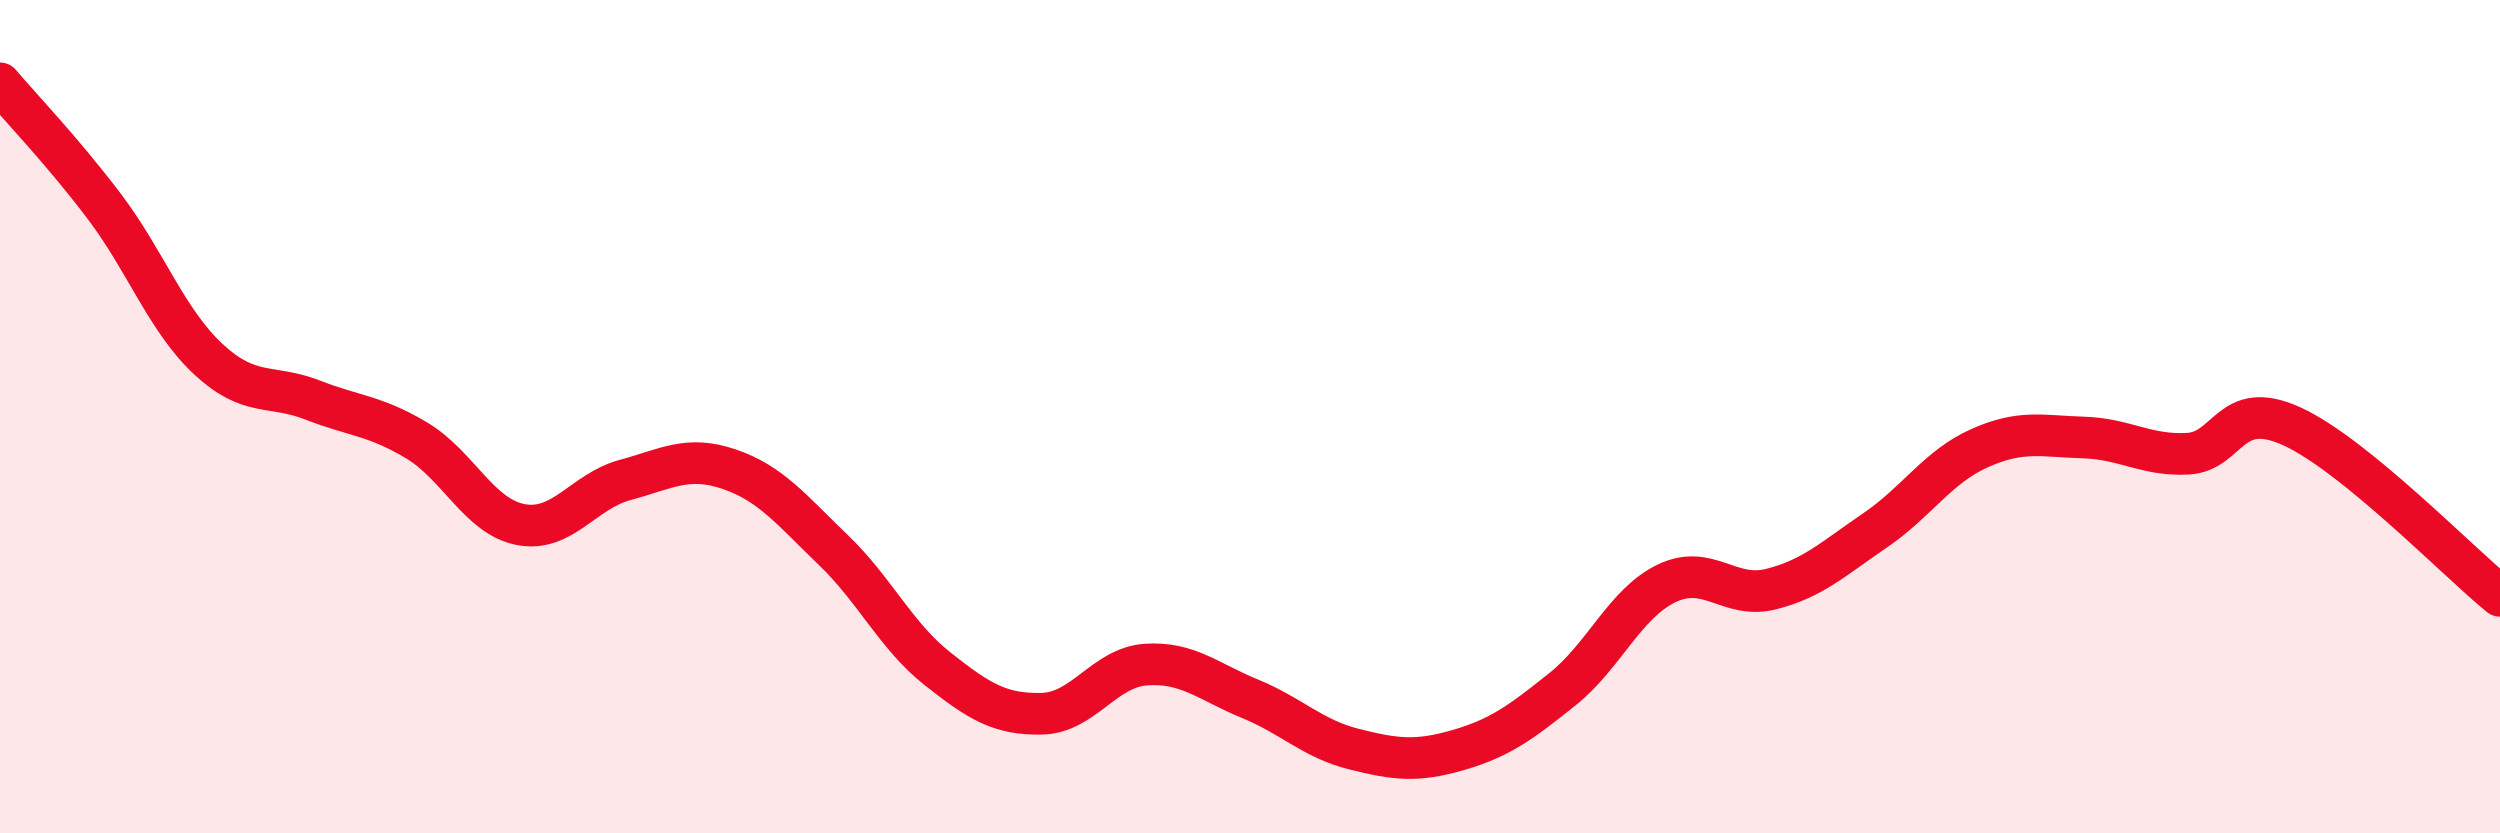
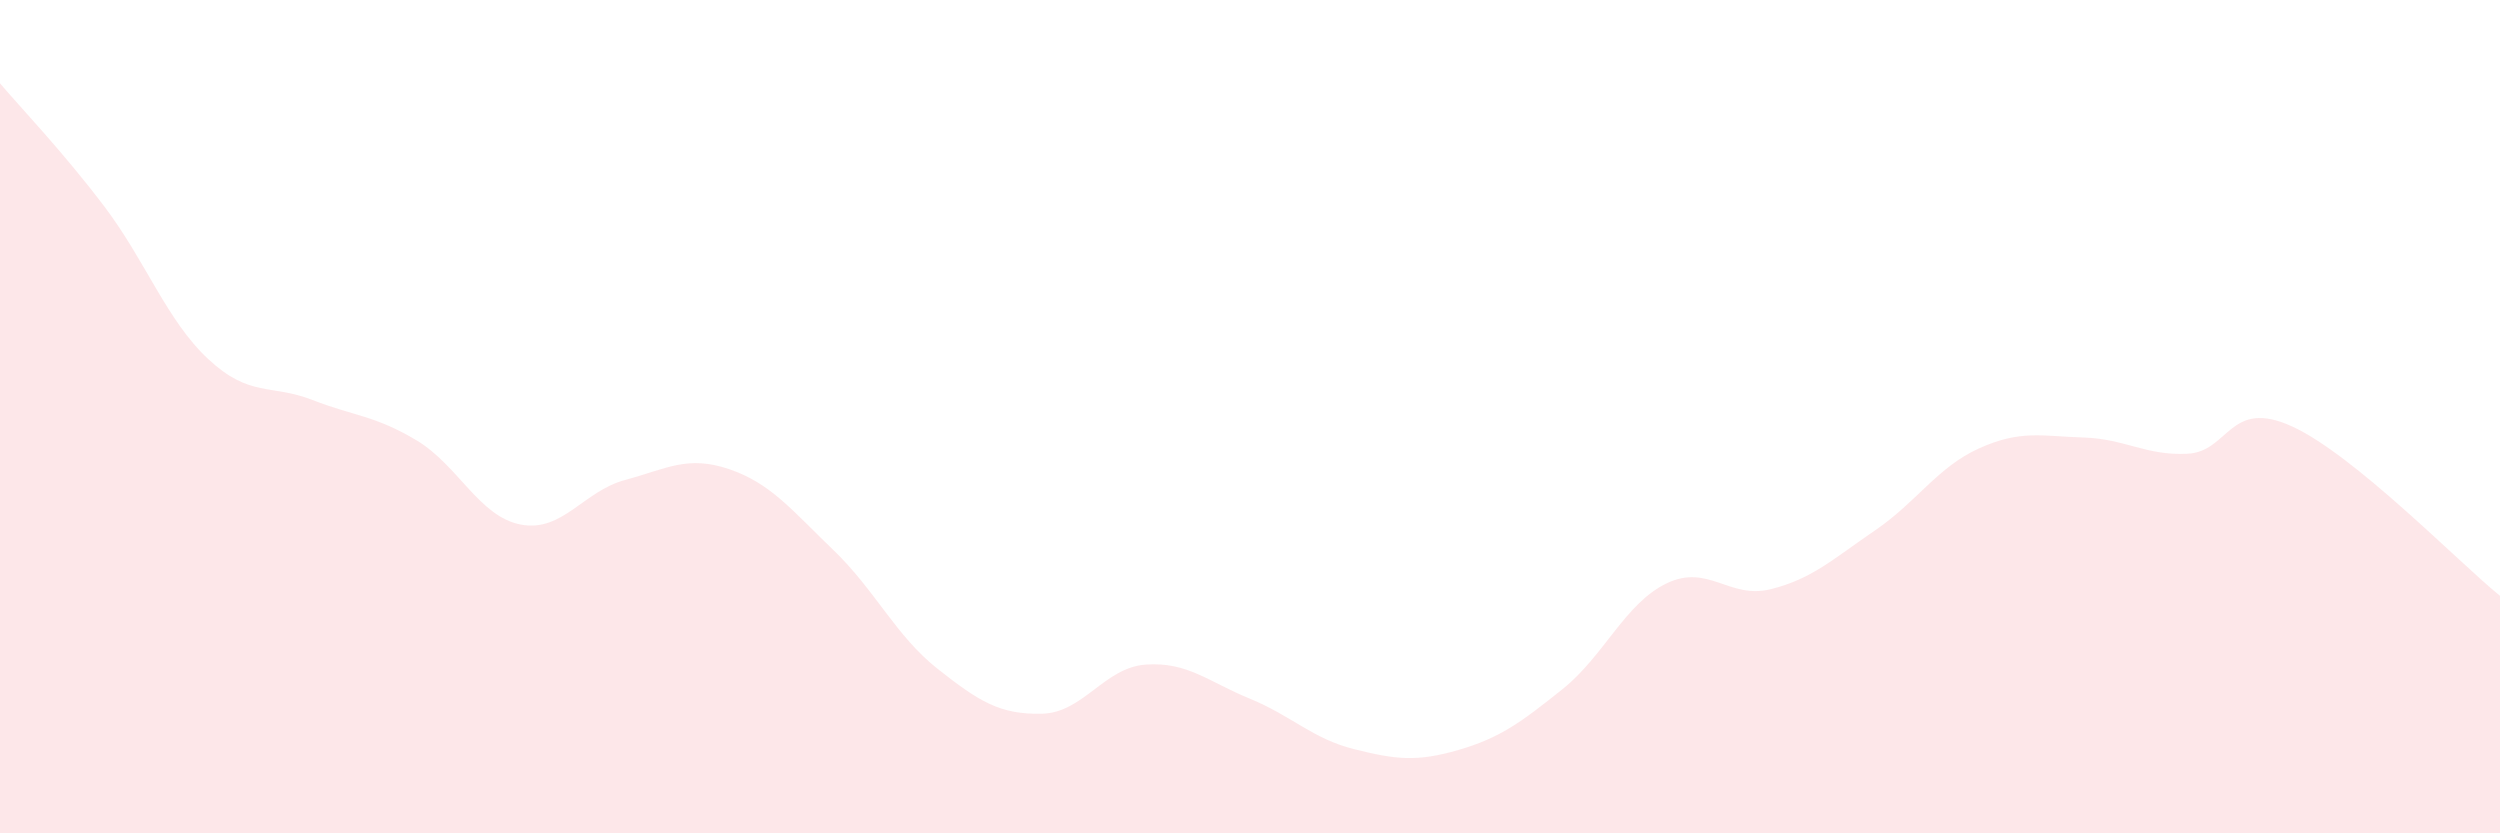
<svg xmlns="http://www.w3.org/2000/svg" width="60" height="20" viewBox="0 0 60 20">
  <path d="M 0,2 C 0.5,2.59 1.5,3.63 2.5,4.95 C 3.5,6.27 4,7.69 5,8.62 C 6,9.55 6.5,9.21 7.5,9.6 C 8.5,9.99 9,9.97 10,10.57 C 11,11.17 11.5,12.4 12.5,12.59 C 13.5,12.78 14,11.79 15,11.52 C 16,11.25 16.5,10.92 17.5,11.26 C 18.5,11.6 19,12.24 20,13.2 C 21,14.16 21.5,15.26 22.5,16.05 C 23.5,16.84 24,17.15 25,17.13 C 26,17.11 26.5,16.02 27.5,15.95 C 28.5,15.88 29,16.36 30,16.77 C 31,17.18 31.5,17.73 32.5,17.98 C 33.5,18.23 34,18.29 35,18 C 36,17.71 36.5,17.34 37.5,16.54 C 38.5,15.74 39,14.48 40,14 C 41,13.52 41.5,14.39 42.5,14.14 C 43.5,13.89 44,13.41 45,12.73 C 46,12.05 46.5,11.21 47.5,10.76 C 48.5,10.31 49,10.47 50,10.5 C 51,10.53 51.5,10.94 52.5,10.89 C 53.5,10.84 53.5,9.55 55,10.23 C 56.5,10.91 59,13.49 60,14.3L60 20L0 20Z" fill="#EB0A25" opacity="0.1" stroke-linecap="round" stroke-linejoin="round" />
-   <path d="M 0,2 C 0.5,2.59 1.5,3.63 2.5,4.95 C 3.5,6.27 4,7.69 5,8.62 C 6,9.55 6.5,9.21 7.5,9.6 C 8.5,9.99 9,9.97 10,10.57 C 11,11.17 11.5,12.4 12.5,12.59 C 13.5,12.78 14,11.79 15,11.52 C 16,11.25 16.5,10.92 17.5,11.26 C 18.5,11.6 19,12.24 20,13.2 C 21,14.16 21.5,15.26 22.5,16.05 C 23.5,16.84 24,17.15 25,17.13 C 26,17.11 26.5,16.02 27.5,15.95 C 28.5,15.88 29,16.36 30,16.77 C 31,17.18 31.5,17.73 32.5,17.98 C 33.5,18.23 34,18.29 35,18 C 36,17.71 36.5,17.34 37.5,16.54 C 38.5,15.74 39,14.48 40,14 C 41,13.52 41.5,14.39 42.5,14.14 C 43.5,13.89 44,13.41 45,12.73 C 46,12.05 46.5,11.21 47.5,10.76 C 48.5,10.31 49,10.47 50,10.5 C 51,10.53 51.5,10.94 52.5,10.89 C 53.5,10.84 53.5,9.55 55,10.23 C 56.5,10.91 59,13.49 60,14.3" stroke="#EB0A25" stroke-width="1" fill="none" stroke-linecap="round" stroke-linejoin="round" />
</svg>